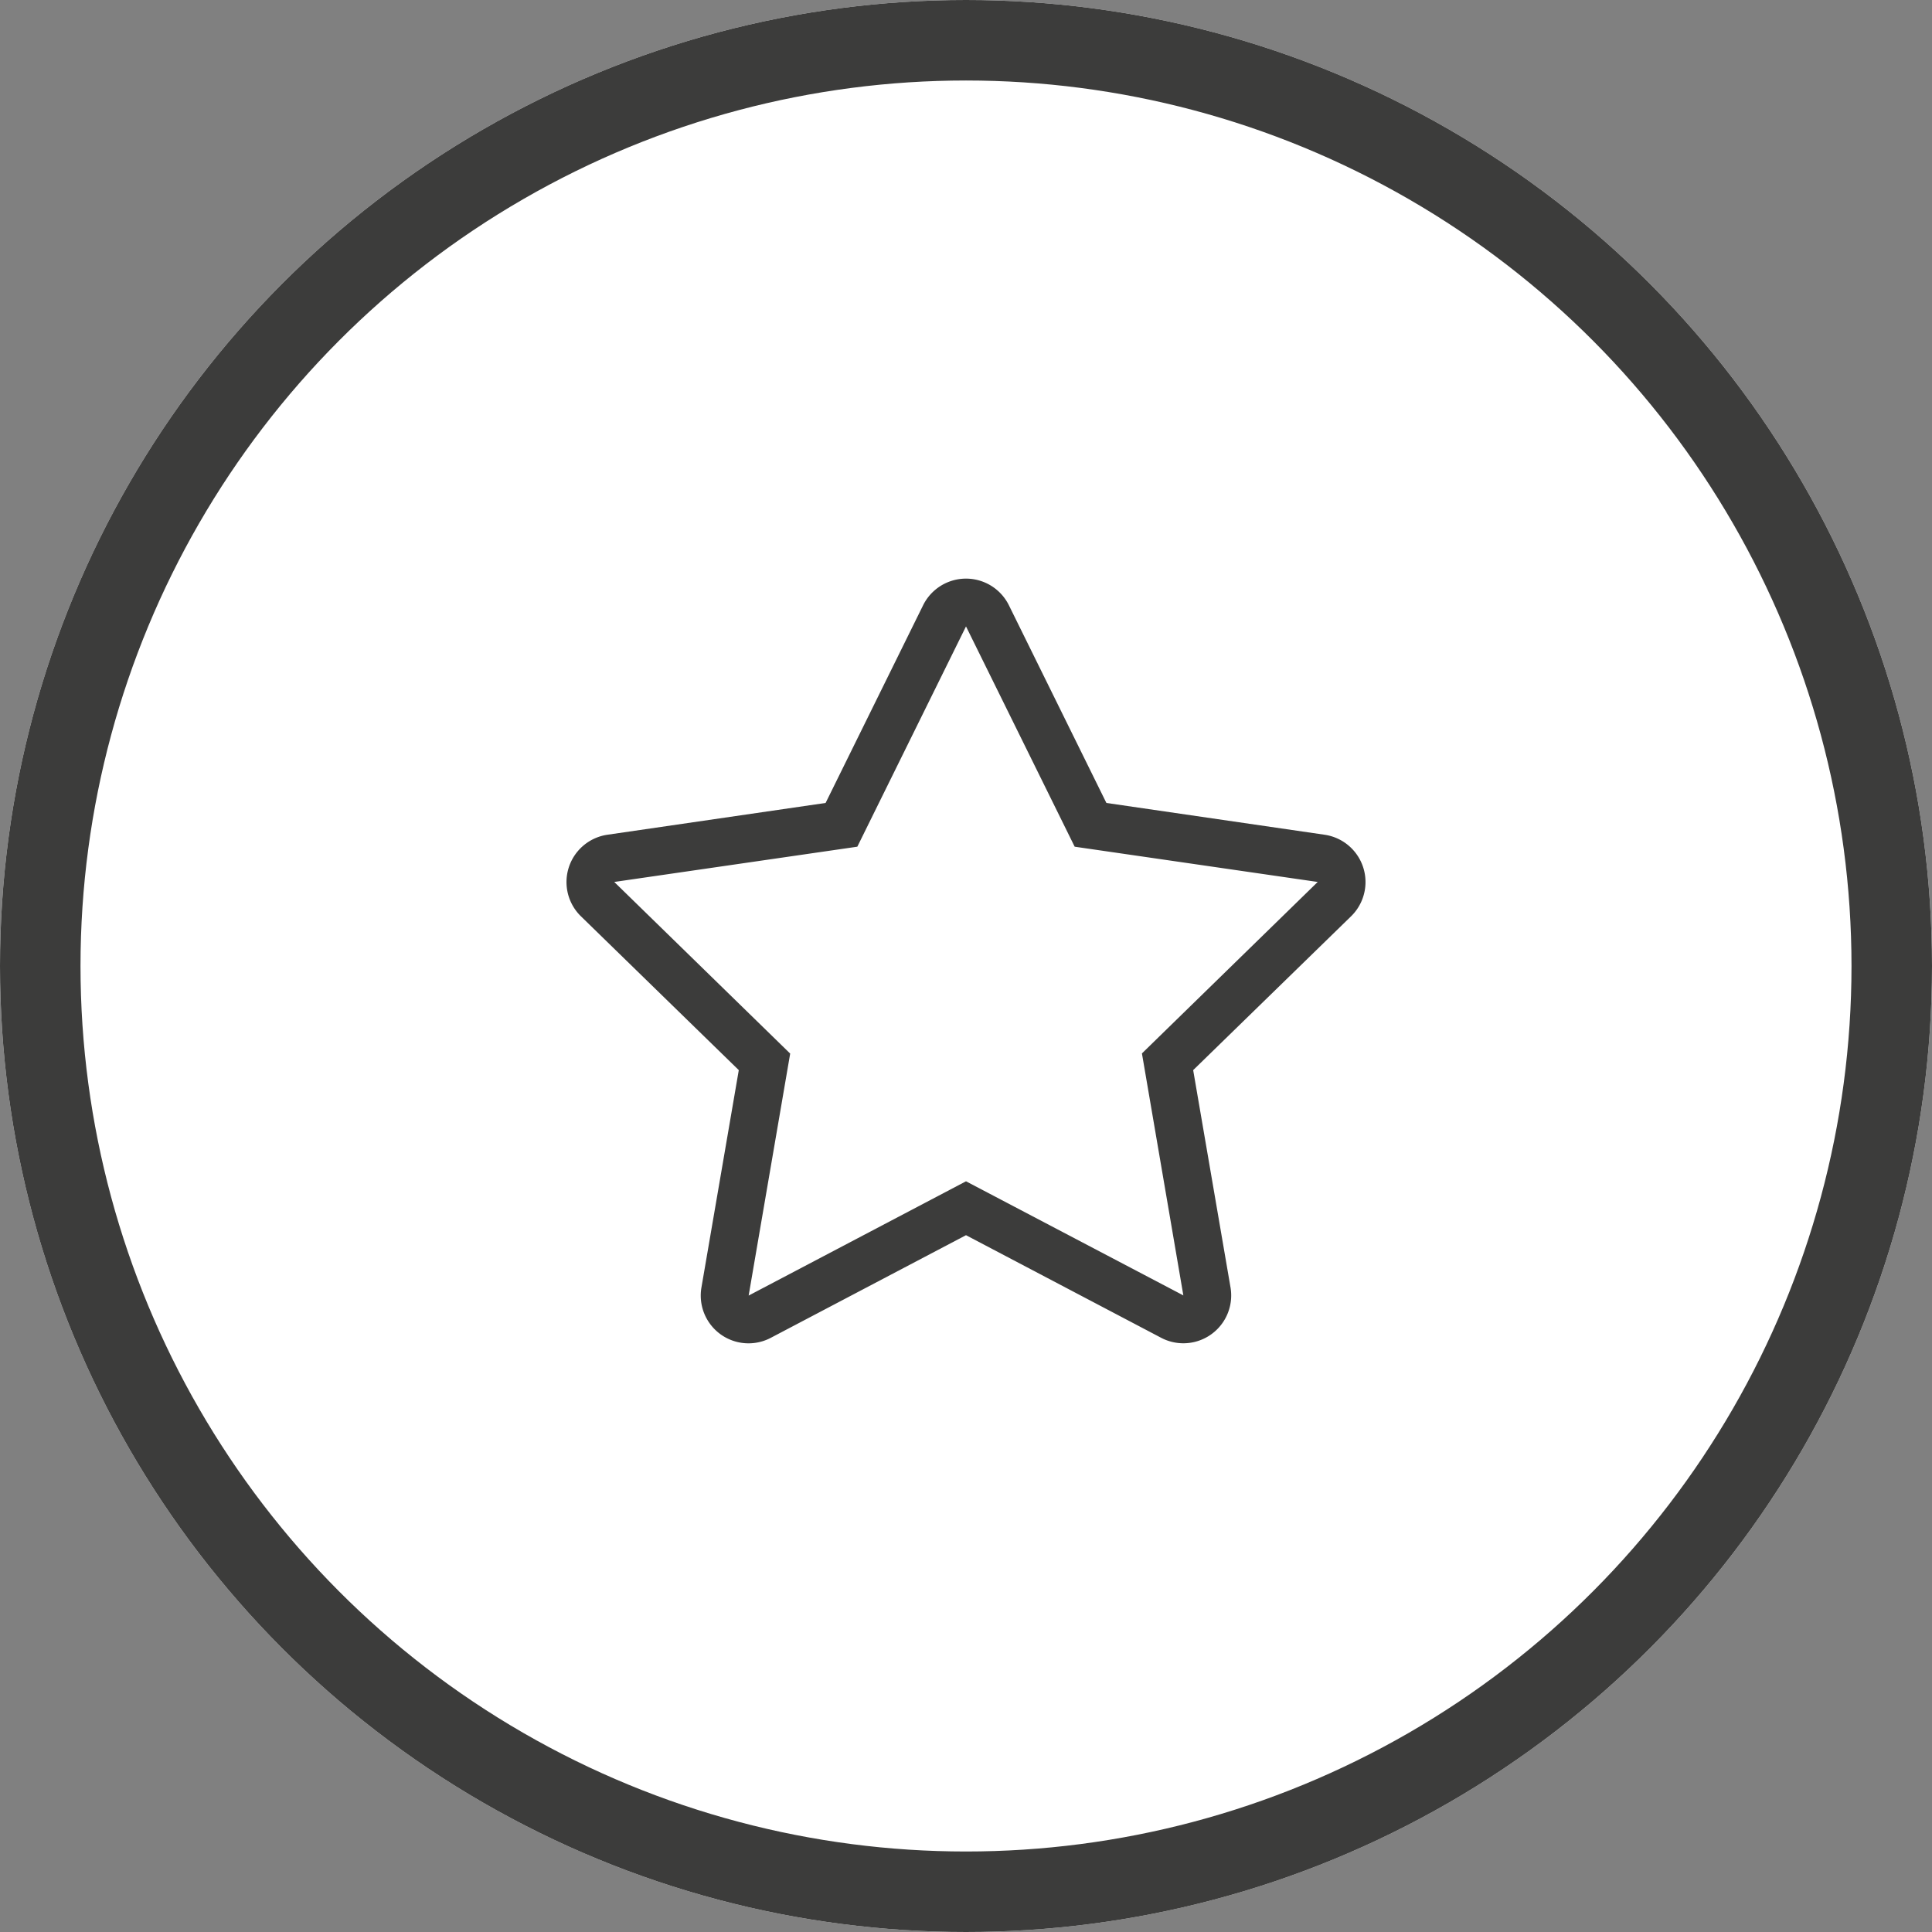
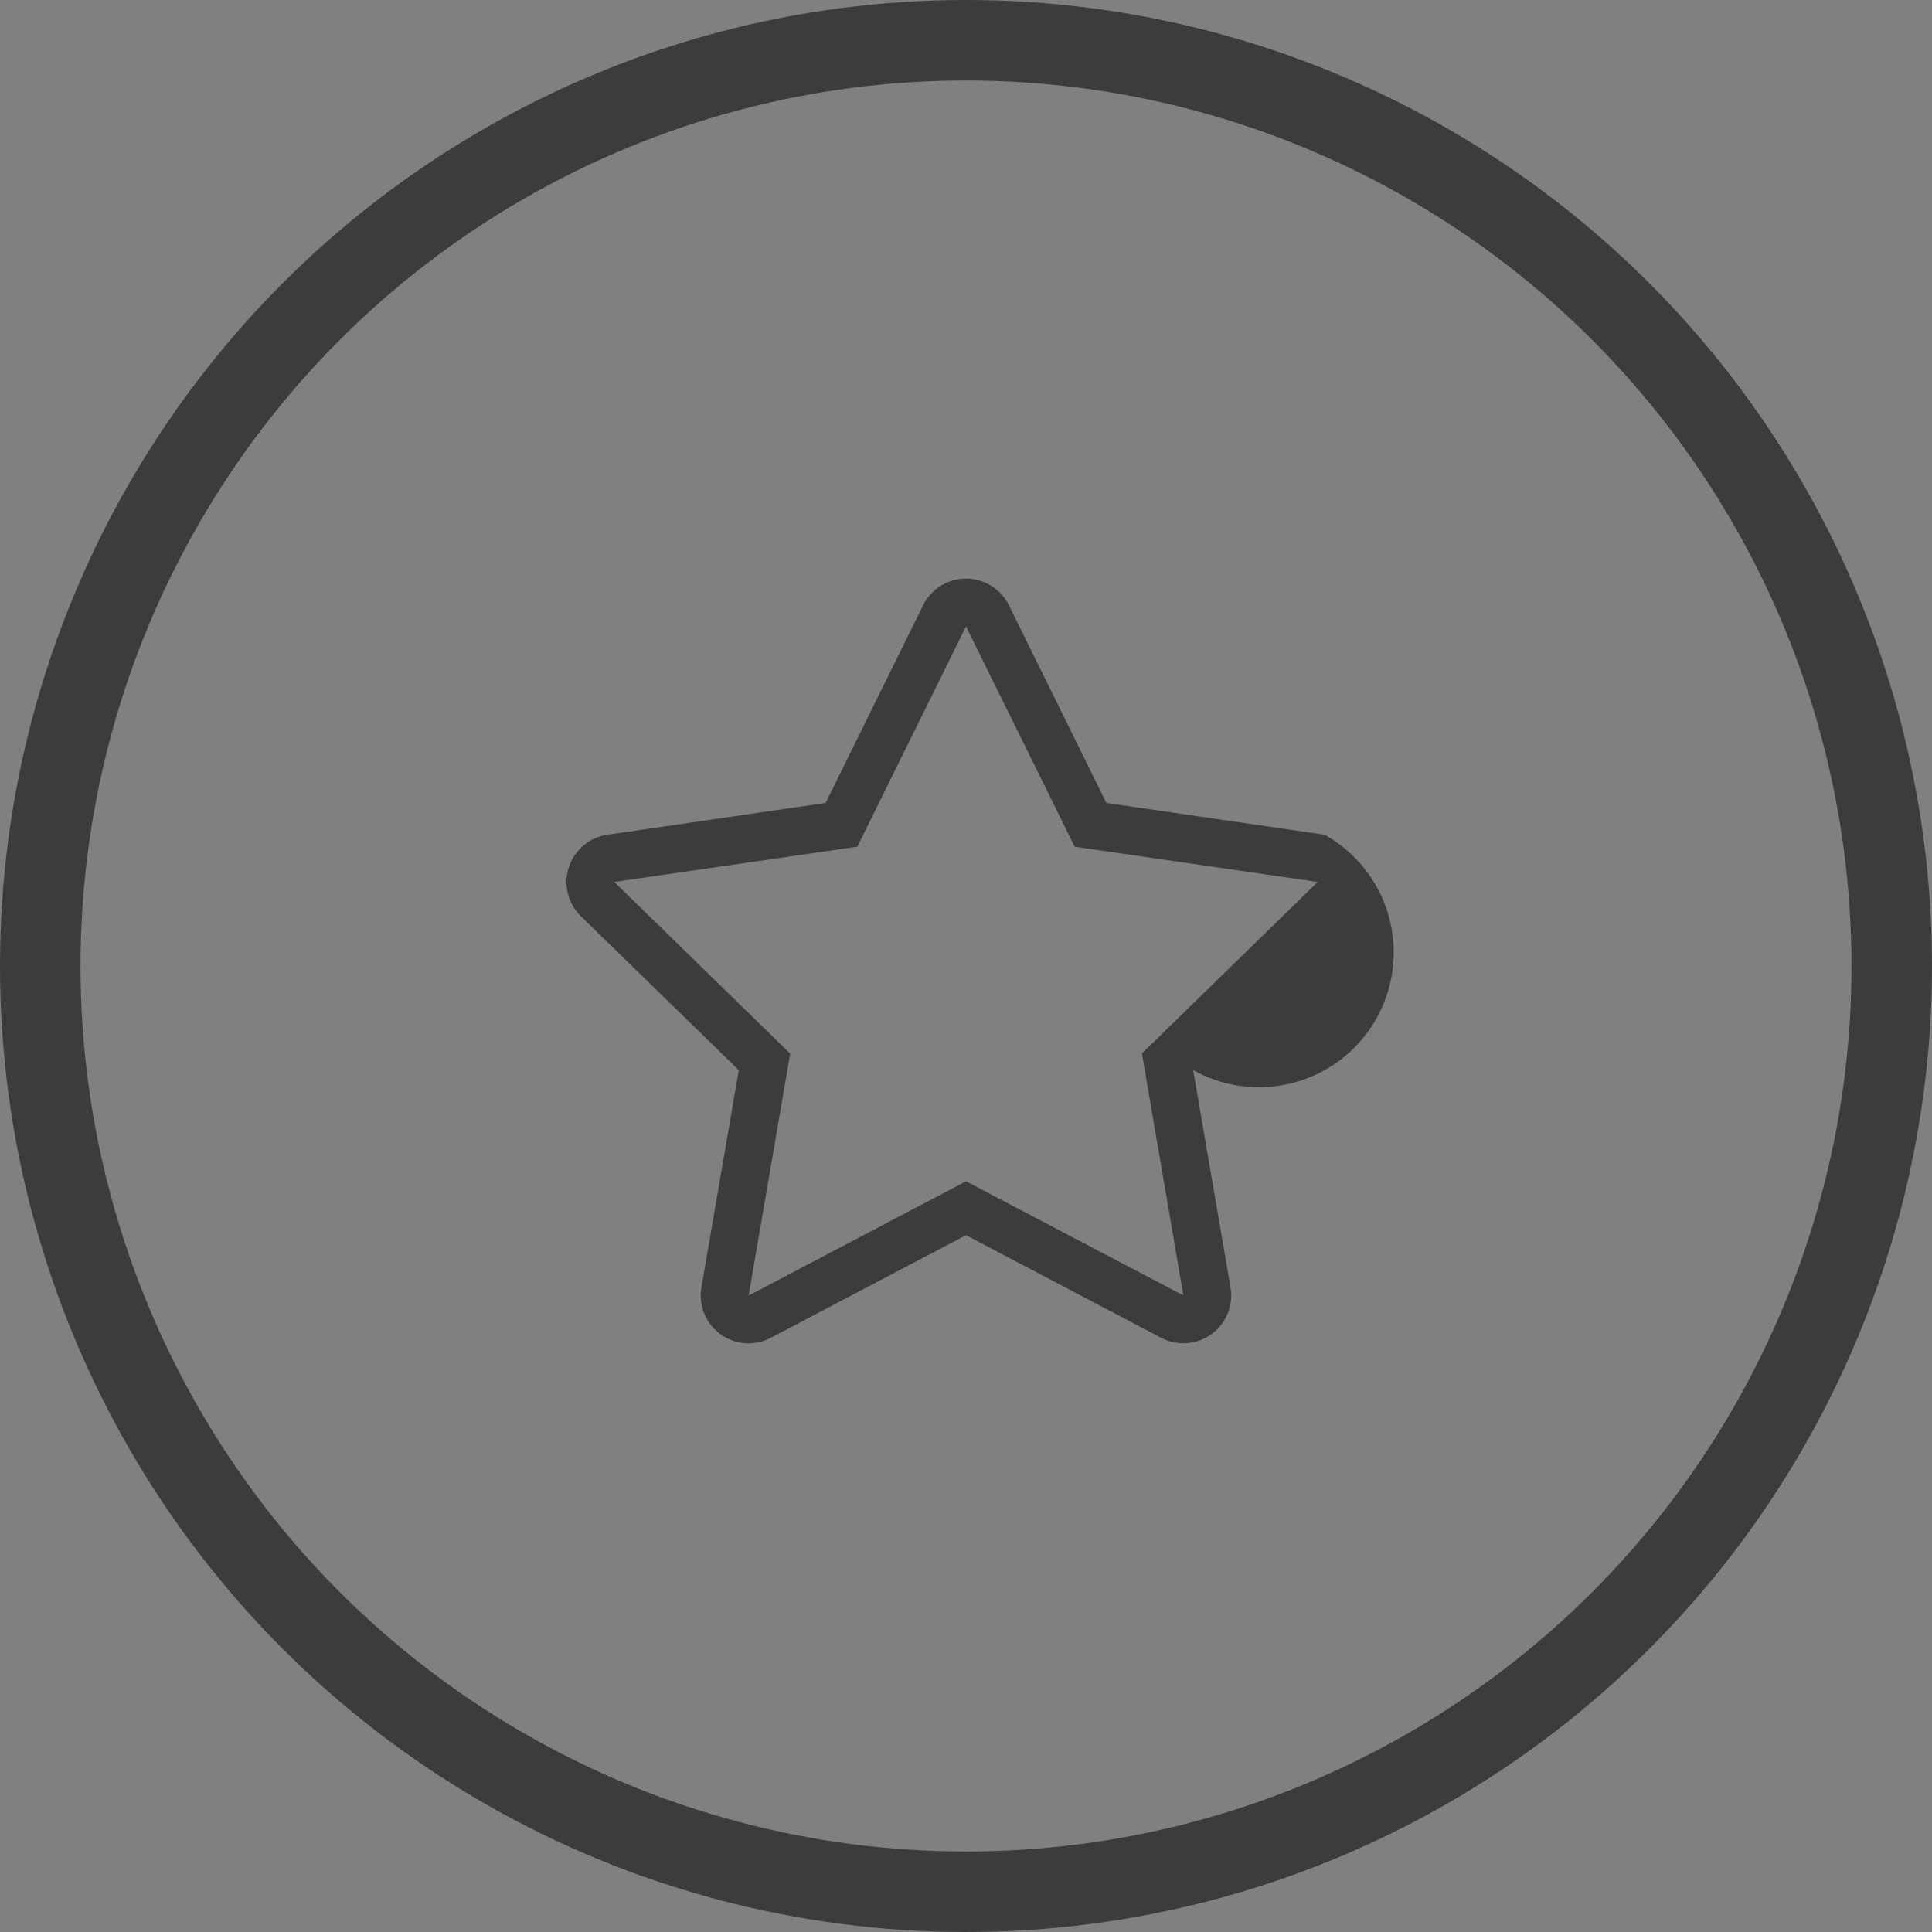
<svg xmlns="http://www.w3.org/2000/svg" width="48" height="48" viewBox="0 0 48 48">
  <rect x="0" y="0" width="48" height="48" fill="#808080" stroke="none" />
  <g id="Raggruppa_1165" data-name="Raggruppa 1165" transform="translate(-1154 -8289)">
    <g id="Ellisse_51" data-name="Ellisse 51" transform="translate(1154 8289)" fill="#fff" stroke="#3c3c3b" stroke-width="2">
-       <circle cx="24" cy="24" r="24" stroke="none" />
      <circle cx="24" cy="24" r="23" fill="none" />
    </g>
-     <path id="Tracciato_2380" data-name="Tracciato 2380" d="M8.91-10.261l-5.422-.79L1.065-15.964a1.189,1.189,0,0,0-2.13,0l-2.423,4.913-5.422.79a1.188,1.188,0,0,0-.657,2.026l3.922,3.822-.928,5.4A1.187,1.187,0,0,0-4.85,2.238L0-.312,4.85,2.238A1.188,1.188,0,0,0,6.572.987l-.928-5.4L9.567-8.235A1.188,1.188,0,0,0,8.91-10.261ZM4.371-4.828,5.4,1.184,0-1.651-5.4,1.188l1.032-6.012L-8.739-9.088-2.7-9.964,0-15.437,2.7-9.964l6.038.876Z" transform="translate(1178 8320)" fill="#3c3c3b" />
+     <path id="Tracciato_2380" data-name="Tracciato 2380" d="M8.91-10.261l-5.422-.79L1.065-15.964a1.189,1.189,0,0,0-2.13,0l-2.423,4.913-5.422.79a1.188,1.188,0,0,0-.657,2.026l3.922,3.822-.928,5.4A1.187,1.187,0,0,0-4.85,2.238L0-.312,4.85,2.238A1.188,1.188,0,0,0,6.572.987l-.928-5.4A1.188,1.188,0,0,0,8.91-10.261ZM4.371-4.828,5.4,1.184,0-1.651-5.4,1.188l1.032-6.012L-8.739-9.088-2.7-9.964,0-15.437,2.7-9.964l6.038.876Z" transform="translate(1178 8320)" fill="#3c3c3b" />
  </g>
</svg>